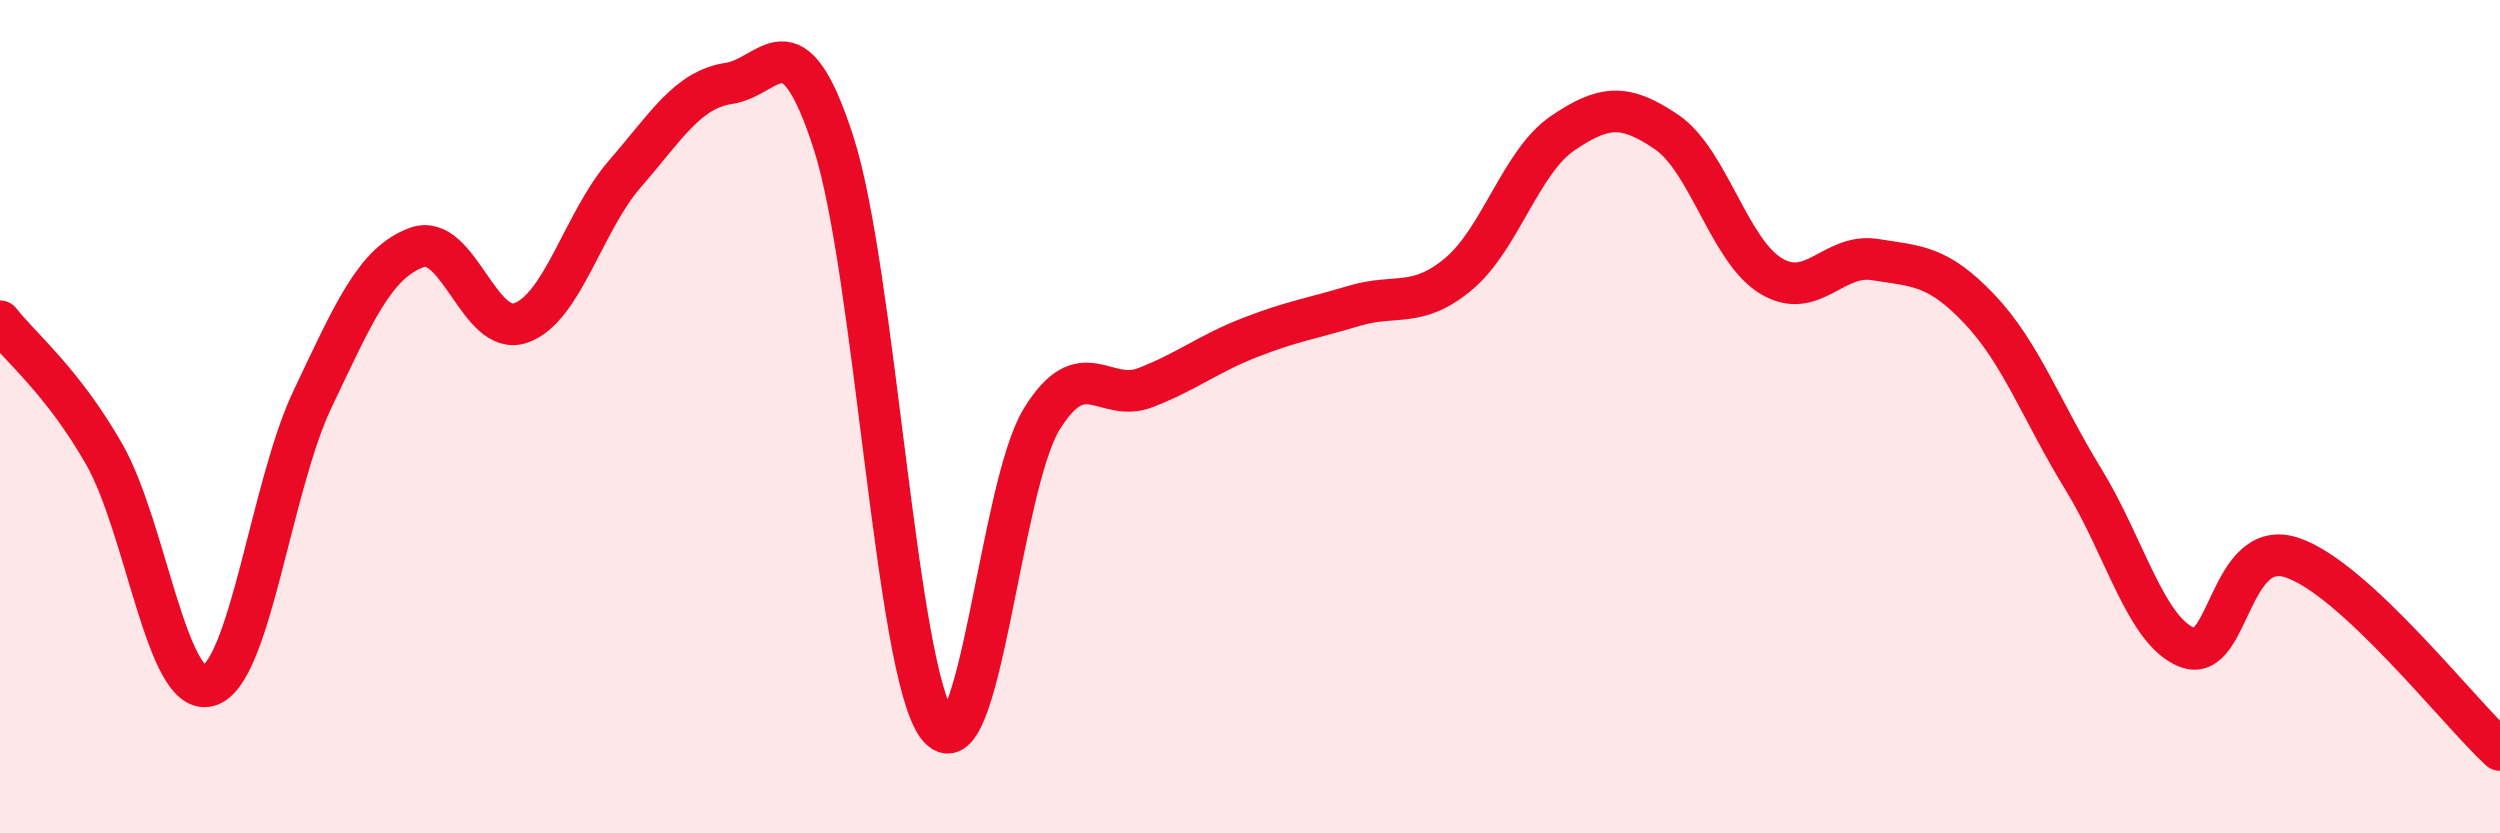
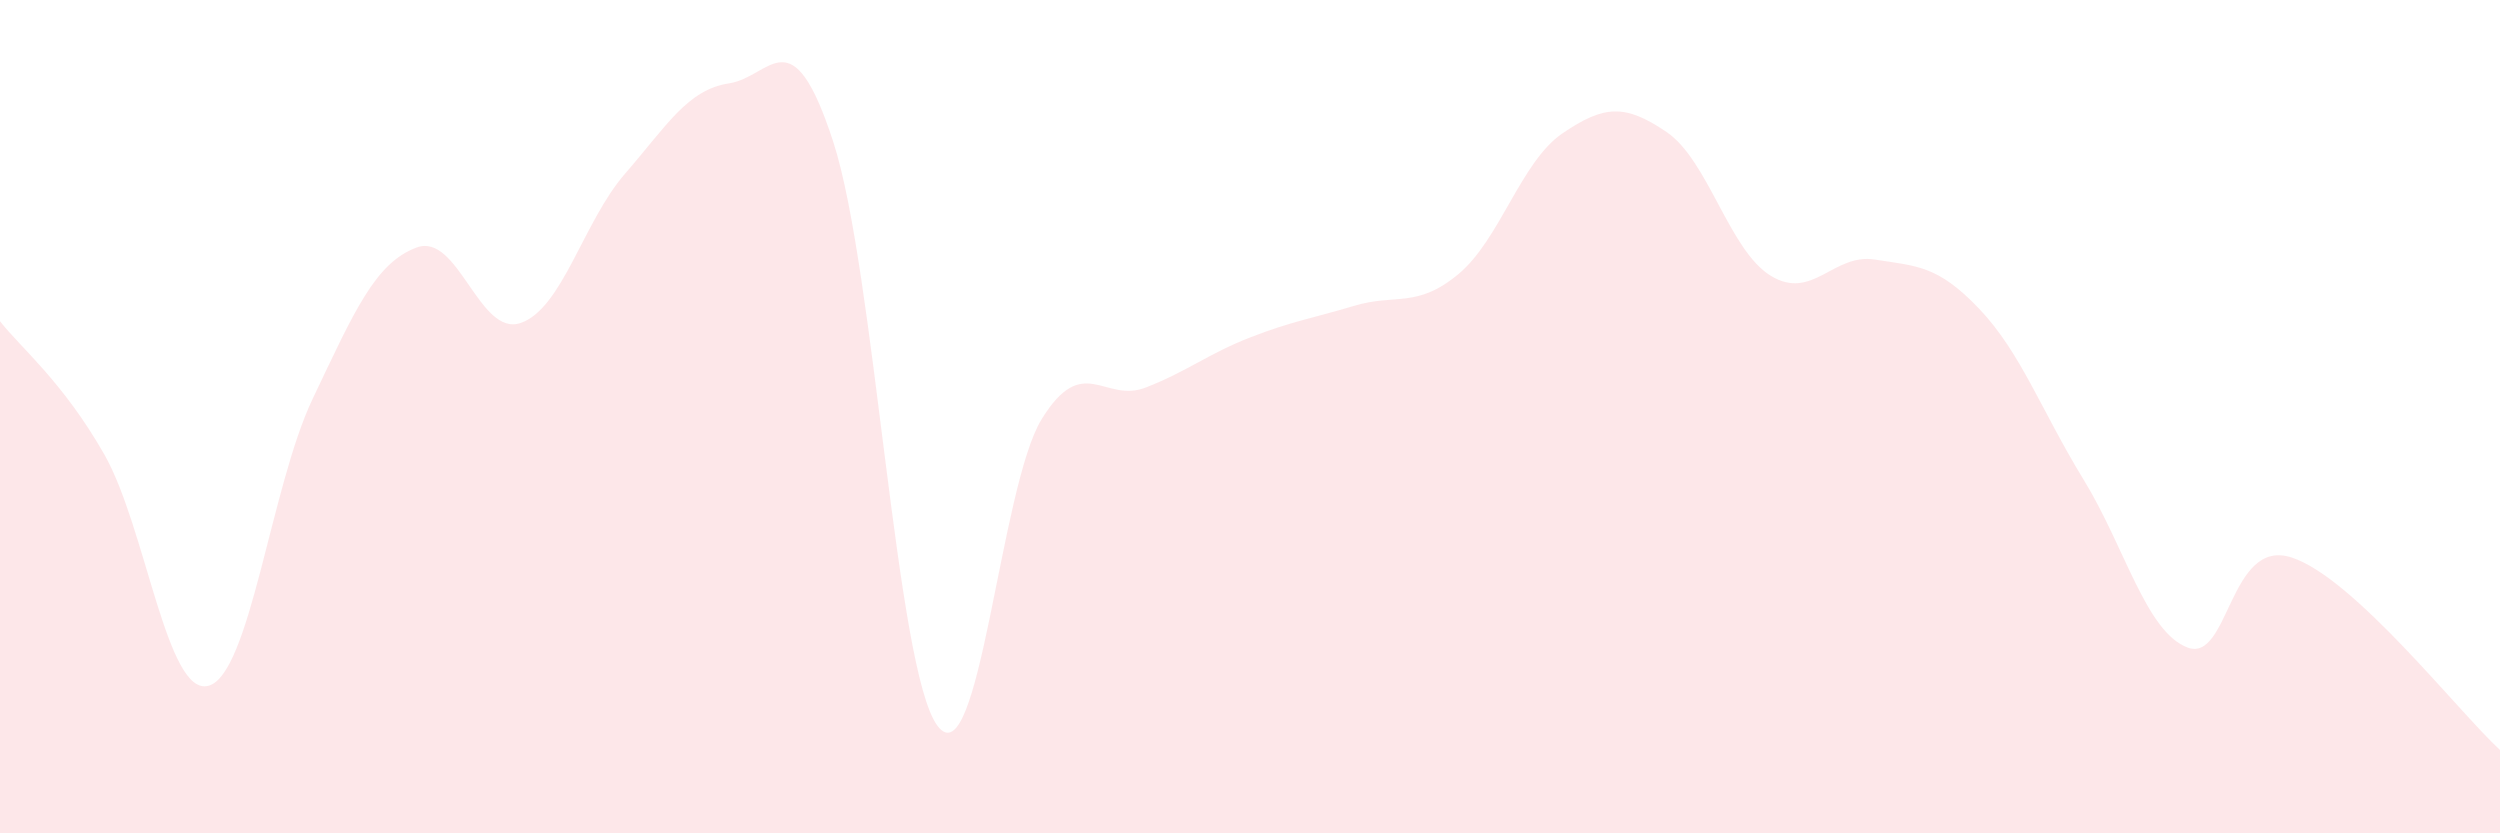
<svg xmlns="http://www.w3.org/2000/svg" width="60" height="20" viewBox="0 0 60 20">
  <path d="M 0,7.71 C 0.5,8.35 1.5,9.15 2.5,10.9 C 3.5,12.65 4,16.72 5,16.46 C 6,16.2 6.5,11.68 7.5,9.58 C 8.5,7.48 9,6.31 10,5.94 C 11,5.57 11.5,8.1 12.5,7.75 C 13.5,7.4 14,5.32 15,4.17 C 16,3.02 16.5,2.15 17.5,2 C 18.5,1.85 19,0.33 20,3.41 C 21,6.49 21.5,16.09 22.5,17.42 C 23.5,18.75 24,11.68 25,10.06 C 26,8.44 26.5,9.69 27.5,9.3 C 28.5,8.91 29,8.49 30,8.1 C 31,7.71 31.5,7.64 32.5,7.34 C 33.5,7.04 34,7.41 35,6.58 C 36,5.75 36.5,3.88 37.5,3.2 C 38.5,2.52 39,2.49 40,3.17 C 41,3.85 41.5,6.01 42.5,6.62 C 43.5,7.23 44,6.07 45,6.23 C 46,6.39 46.5,6.36 47.5,7.41 C 48.5,8.46 49,9.87 50,11.5 C 51,13.13 51.5,15.16 52.5,15.54 C 53.5,15.92 53.5,12.89 55,13.38 C 56.5,13.87 59,17.08 60,18L60 20L0 20Z" fill="#EB0A25" opacity="0.1" stroke-linecap="round" stroke-linejoin="round" />
-   <path d="M 0,7.71 C 0.5,8.35 1.5,9.15 2.5,10.9 C 3.5,12.65 4,16.72 5,16.46 C 6,16.2 6.5,11.68 7.5,9.58 C 8.5,7.48 9,6.31 10,5.94 C 11,5.57 11.5,8.1 12.5,7.75 C 13.5,7.4 14,5.32 15,4.17 C 16,3.02 16.5,2.15 17.5,2 C 18.5,1.85 19,0.33 20,3.41 C 21,6.49 21.5,16.09 22.5,17.42 C 23.5,18.75 24,11.68 25,10.06 C 26,8.44 26.5,9.69 27.5,9.3 C 28.5,8.91 29,8.49 30,8.1 C 31,7.71 31.5,7.64 32.5,7.34 C 33.5,7.04 34,7.41 35,6.58 C 36,5.75 36.5,3.88 37.5,3.2 C 38.5,2.52 39,2.49 40,3.17 C 41,3.85 41.5,6.01 42.5,6.62 C 43.5,7.23 44,6.07 45,6.23 C 46,6.39 46.5,6.36 47.5,7.41 C 48.5,8.46 49,9.87 50,11.5 C 51,13.13 51.5,15.16 52.5,15.54 C 53.5,15.92 53.5,12.89 55,13.38 C 56.5,13.87 59,17.08 60,18" stroke="#EB0A25" stroke-width="1" fill="none" stroke-linecap="round" stroke-linejoin="round" />
</svg>